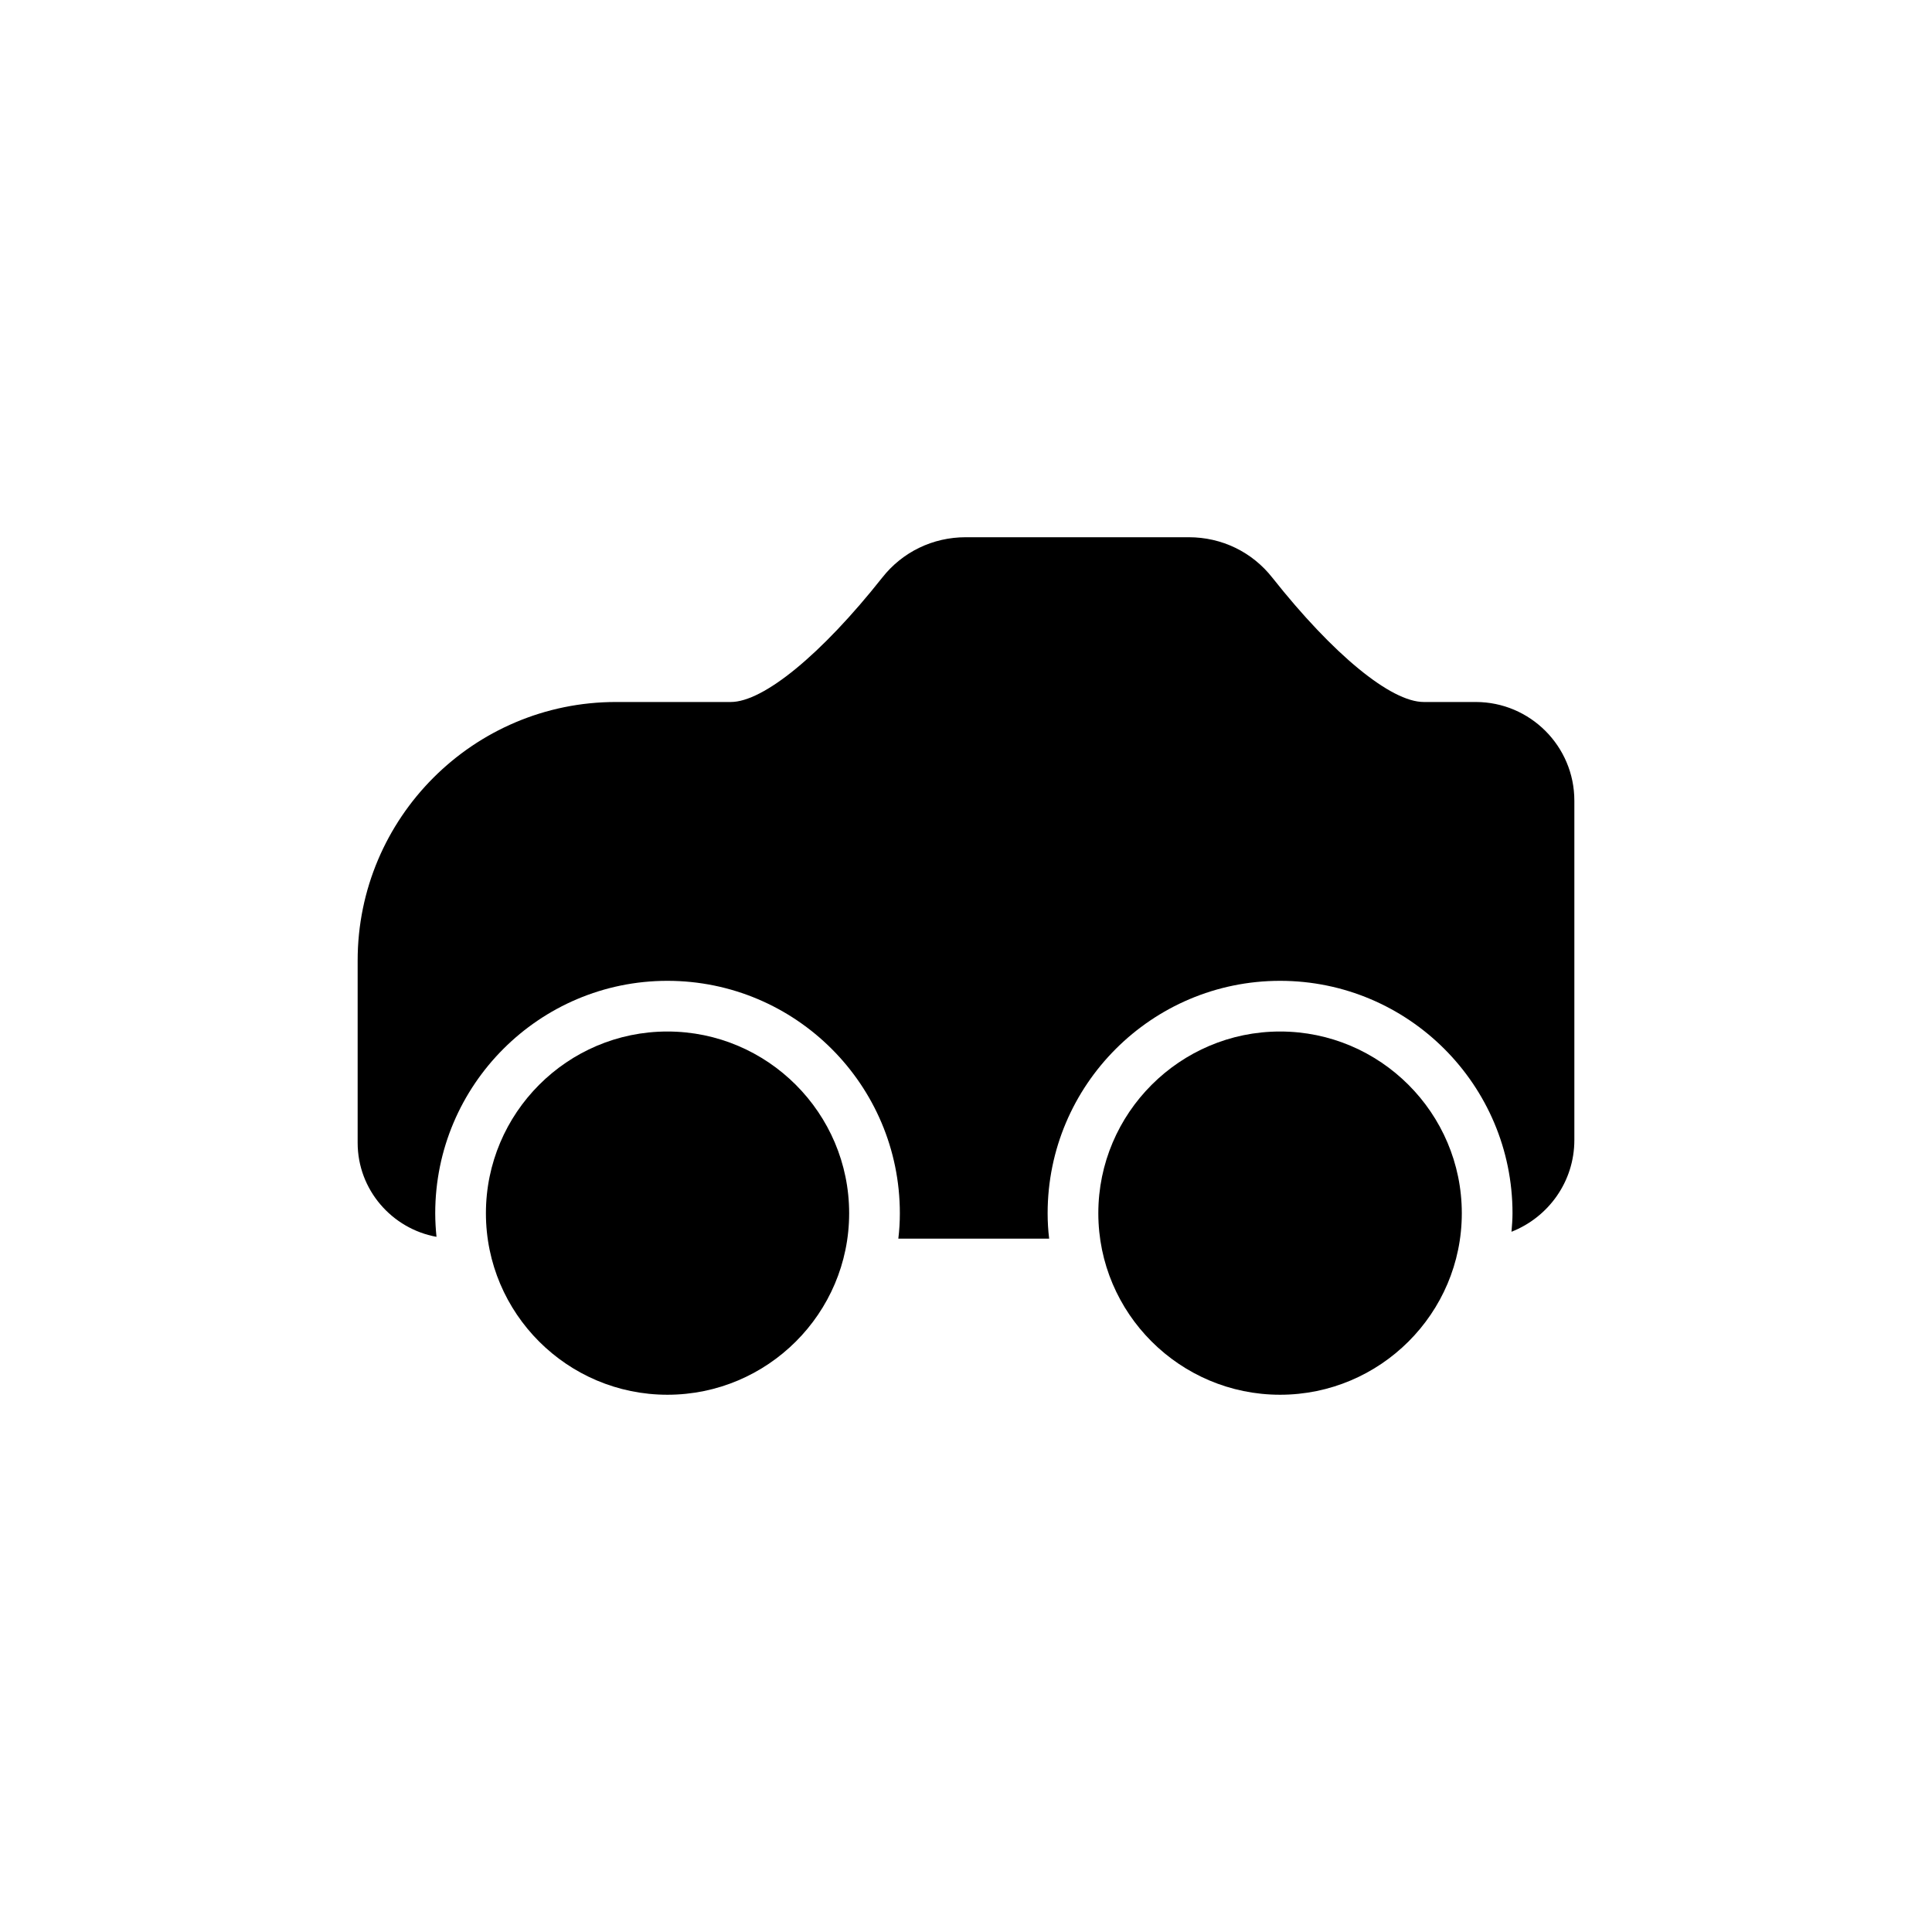
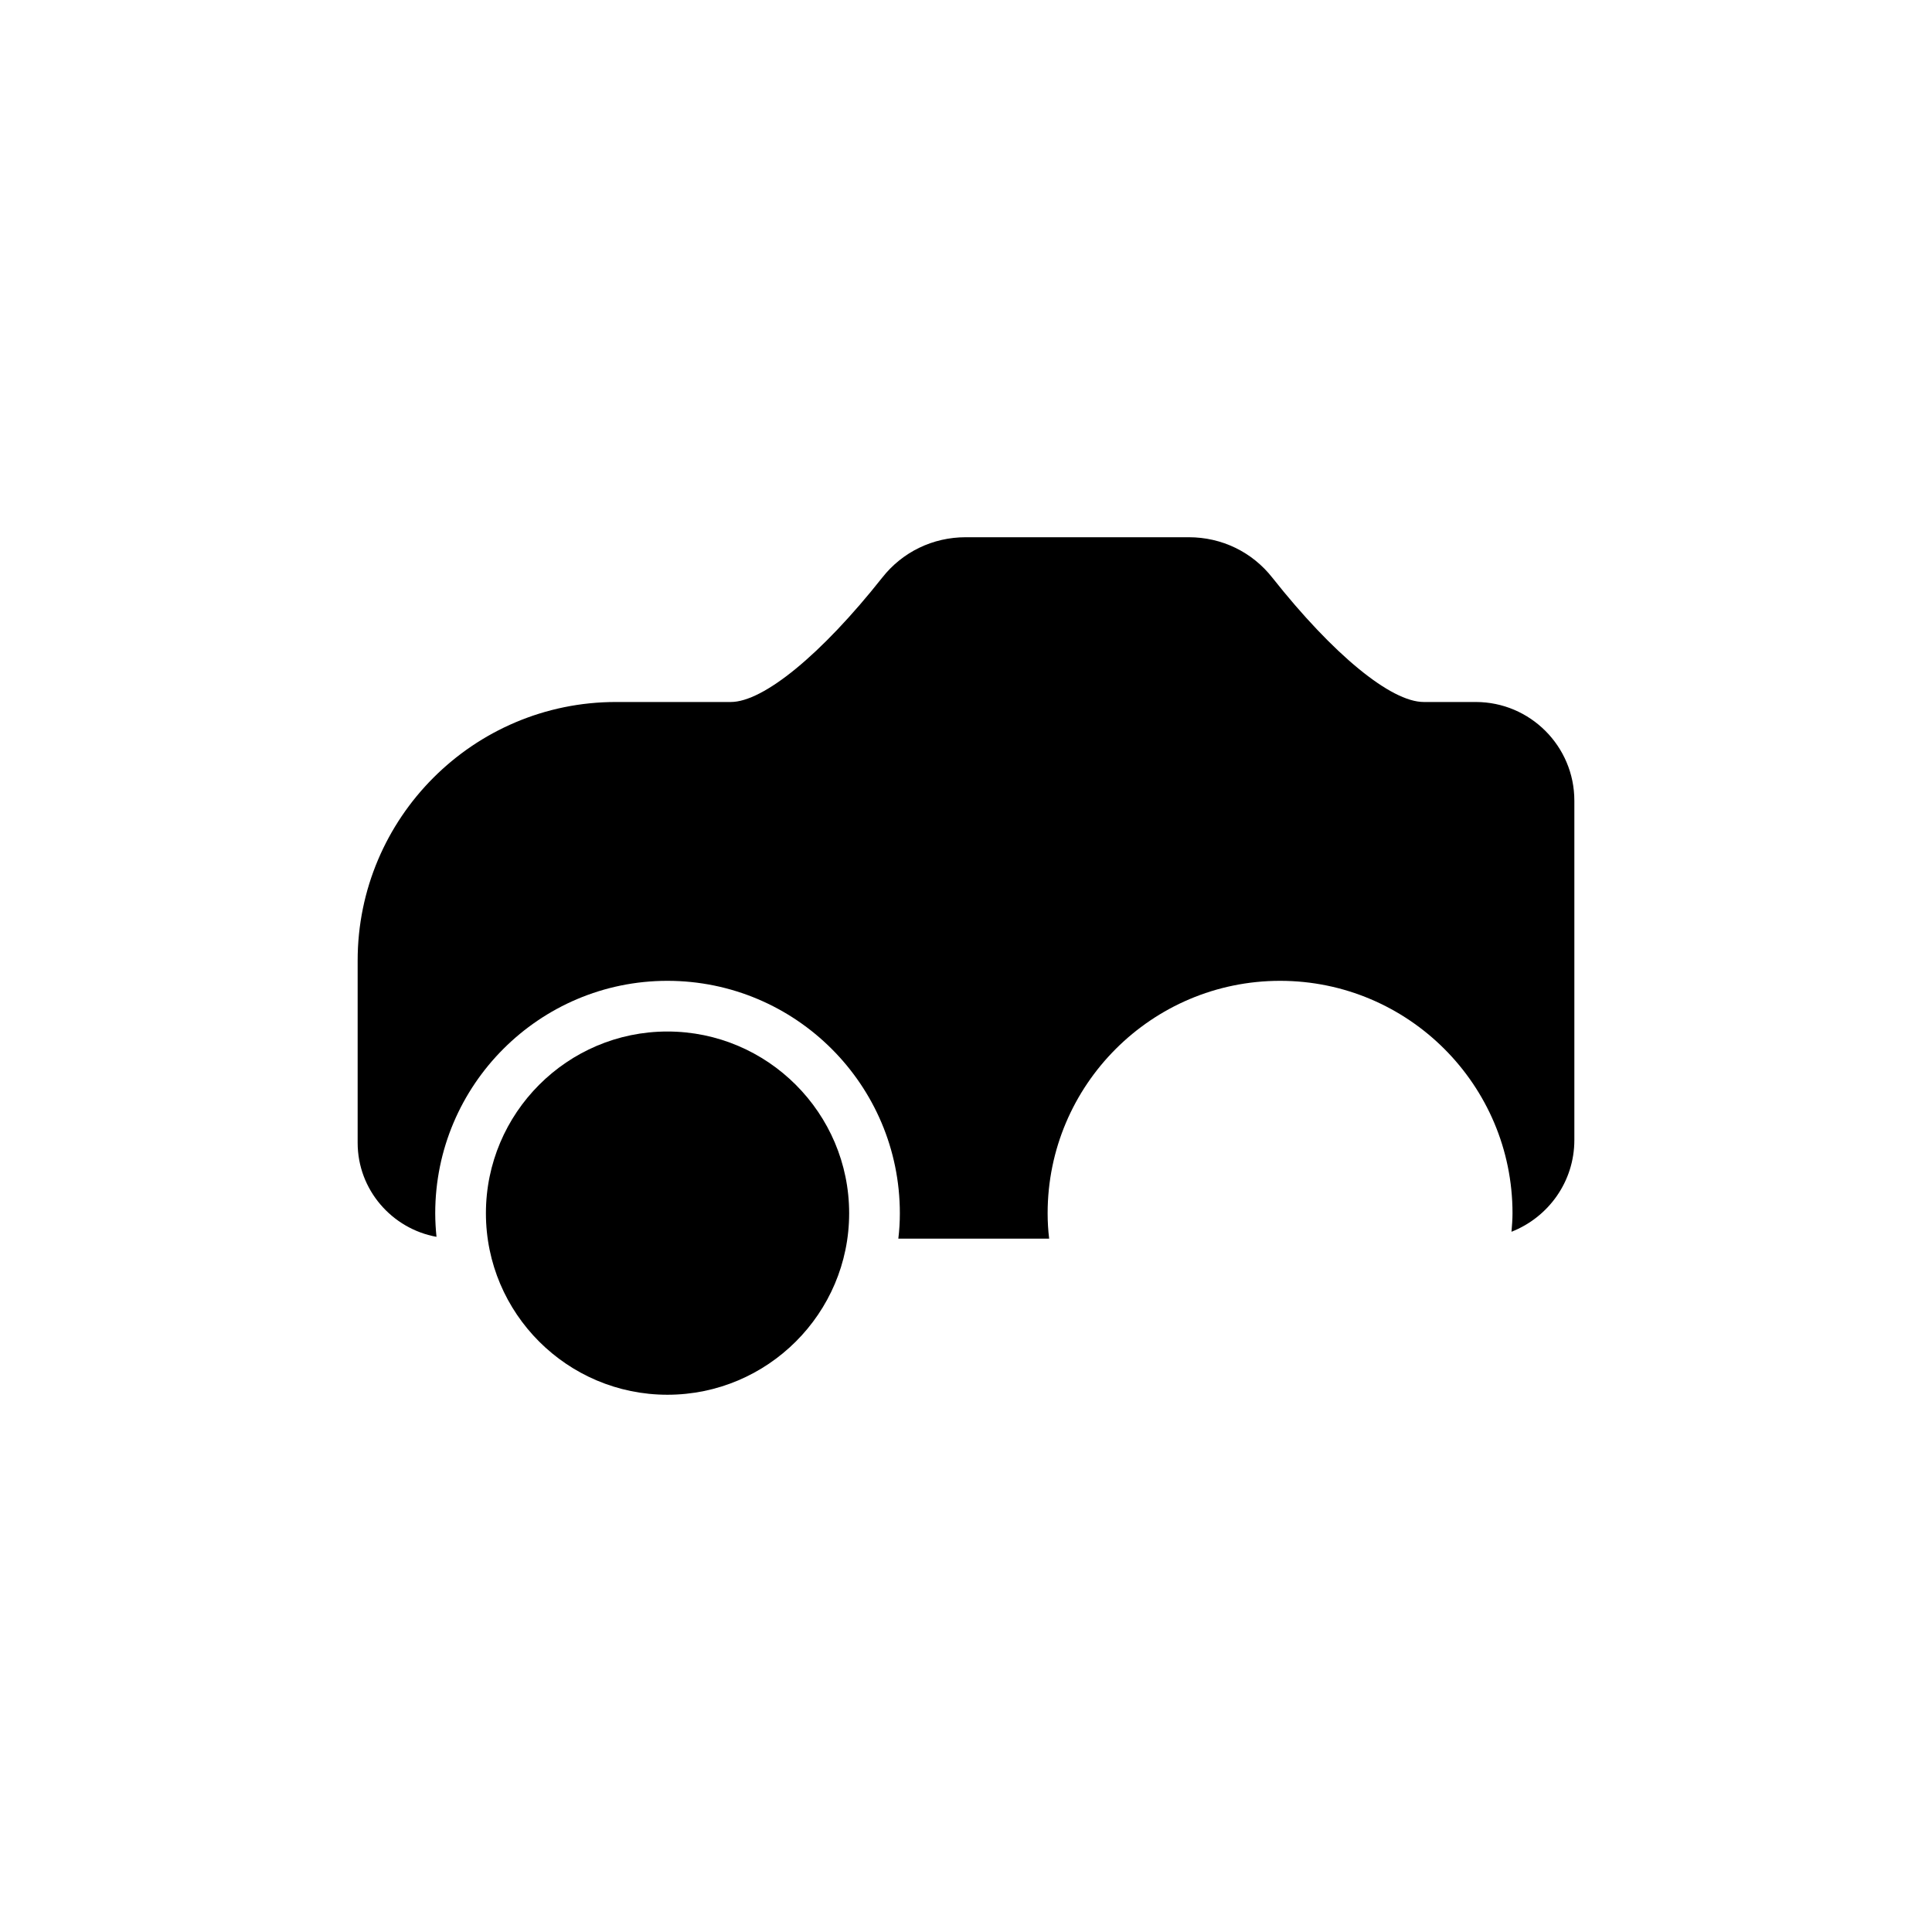
<svg xmlns="http://www.w3.org/2000/svg" fill="#000000" width="800px" height="800px" version="1.1" viewBox="144 144 512 512">
  <g>
    <path d="m320.87 417.36c-26.535 0-48.098 21.629-48.098 48.164s21.562 48.098 48.098 48.098c26.535 0 48.164-21.562 48.164-48.098s-21.629-48.164-48.164-48.164z" />
    <path d="m561.22 356.17v89.945c0 11.082-6.918 20.488-16.66 24.316 0.133-1.613 0.27-3.223 0.27-4.902 0-33.992-27.609-61.598-61.598-61.598-33.992 0-61.598 27.609-61.598 61.598 0 2.285 0.133 4.5 0.402 6.719h-39.969c0.27-2.219 0.402-4.434 0.402-6.719 0-33.992-27.609-61.598-61.598-61.598-33.922 0-61.531 27.609-61.531 61.598 0 2.082 0.133 4.231 0.336 6.246-11.828-2.148-20.895-12.492-20.895-24.922v-48.297c0-37.82 30.699-68.52 68.449-68.52h30.43c8.664 0 24.047-12.629 40.102-32.914 5.375-6.852 13.434-10.75 22.168-10.75h59.113c8.734 0 16.793 3.894 22.168 10.75 16.055 20.285 31.371 32.914 40.102 32.914h13.77c14.445 0 26.137 11.758 26.137 26.133z" />
-     <path d="m483.23 417.36c-26.535 0-48.164 21.629-48.164 48.164s21.629 48.098 48.164 48.098c26.535 0 48.164-21.562 48.164-48.098s-21.629-48.164-48.164-48.164z" />
  </g>
</svg>